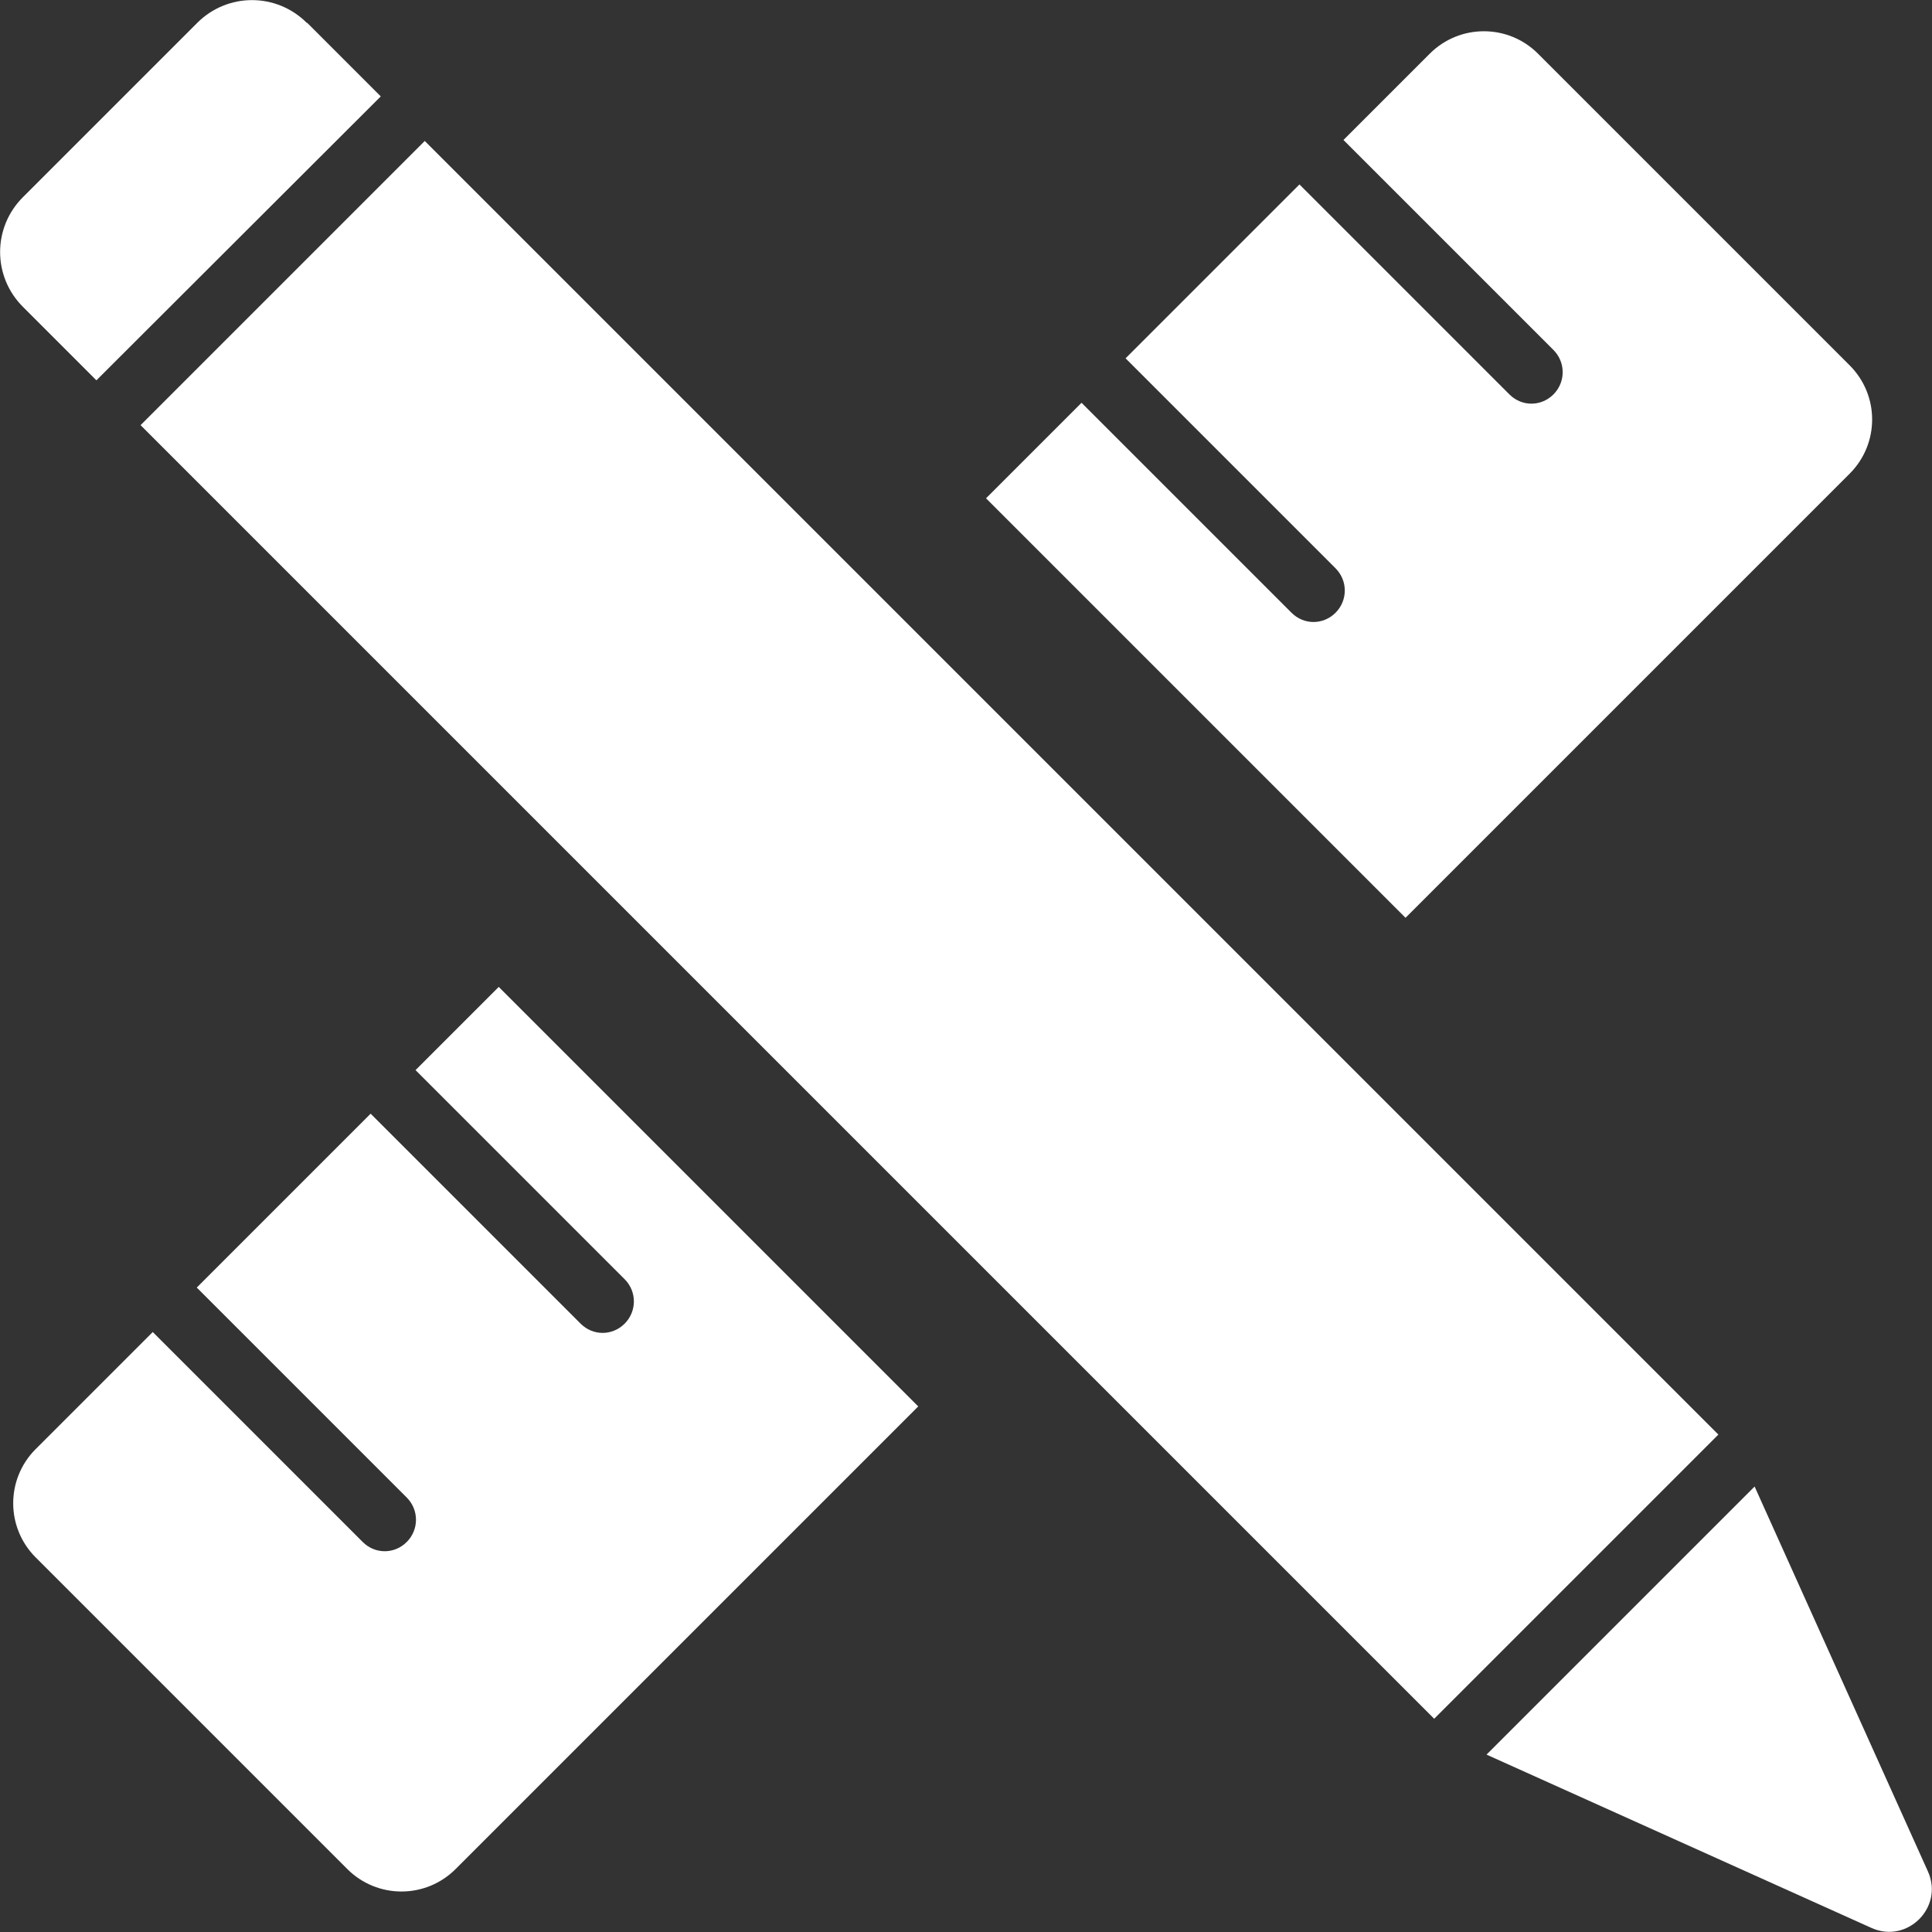
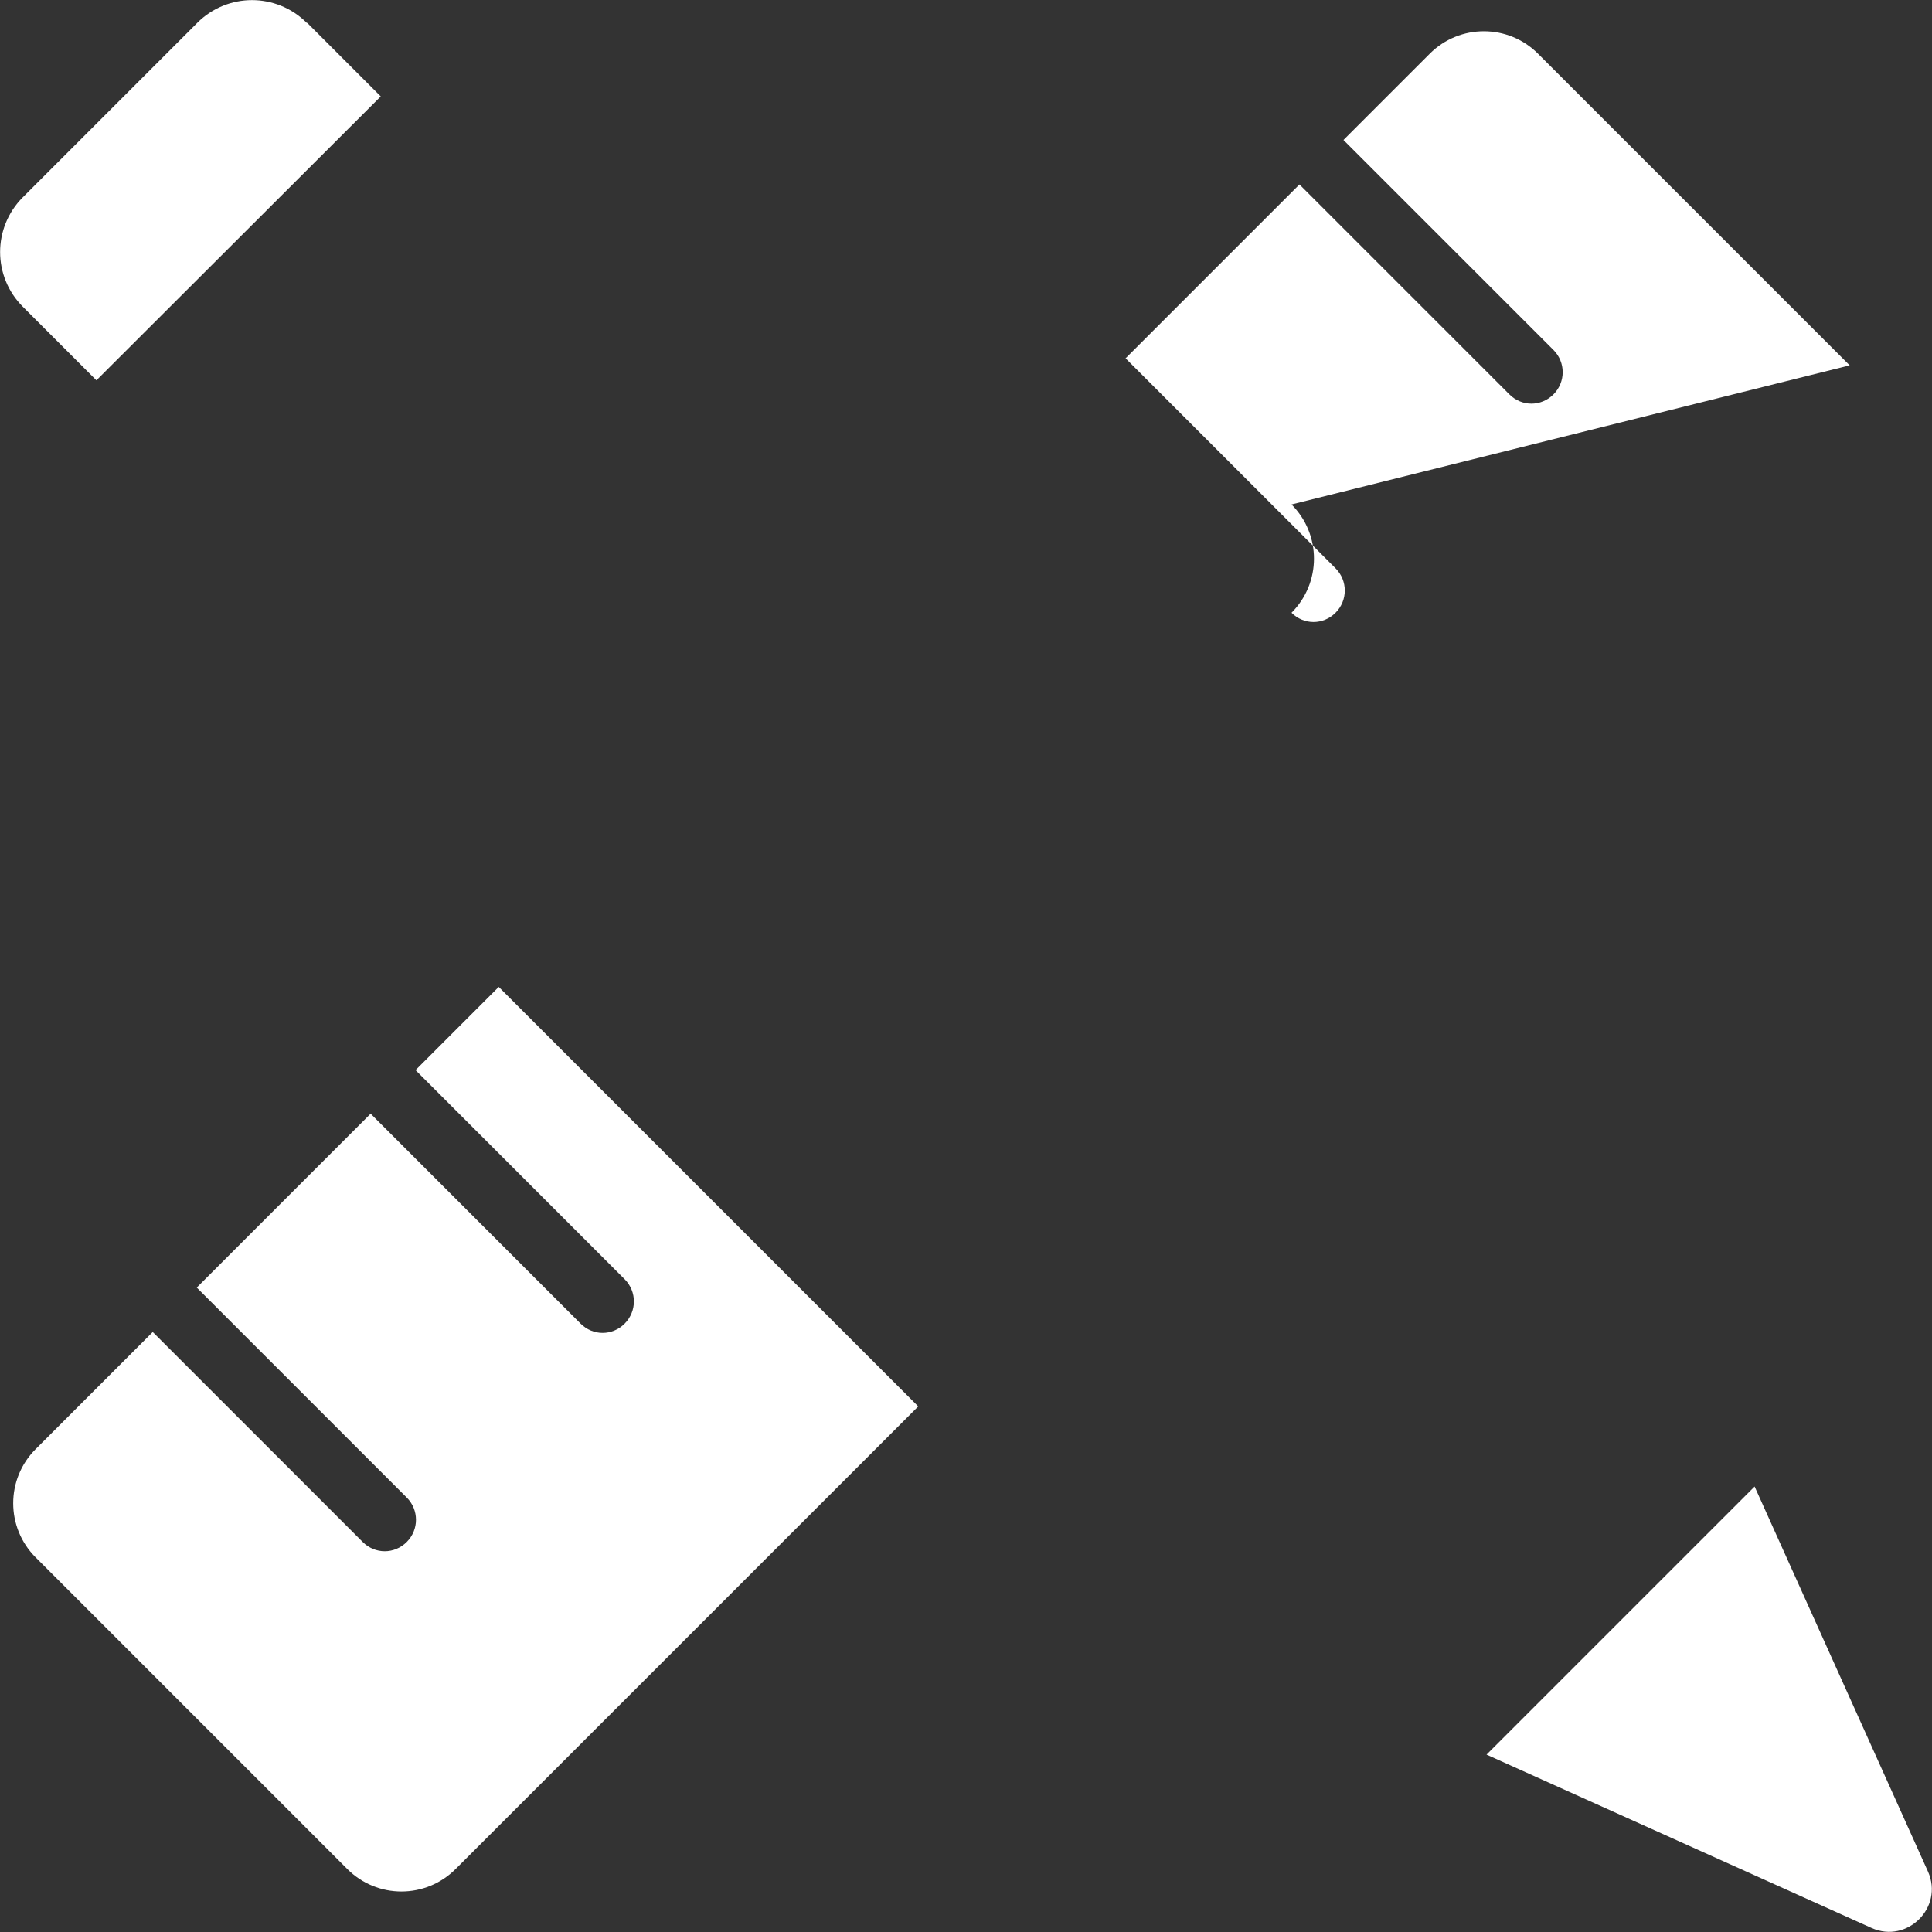
<svg xmlns="http://www.w3.org/2000/svg" id="Layer_2" viewBox="0 0 43.89 43.89">
  <rect x="0" y="0" width="43.89" height="43.89" fill="#333333" stroke="none" />
  <defs>
    <style>.cls-1{fill:#fff}</style>
  </defs>
  <g id="Layer_1-2">
-     <path class="cls-1" d="m9.42 24.29 4.77 4.77c.28.28.28.73 0 1.01-.14.14-.32.21-.5.21s-.36-.07-.5-.21L8.42 25.3l-3.95 3.95 4.77 4.77c.28.28.28.73 0 1.01-.14.14-.32.21-.5.21s-.36-.07-.5-.21l-4.77-4.77-2.66 2.66c-.68.68-.68 1.78 0 2.46l7.08 7.08c.68.68 1.78.68 2.46 0l10.51-10.51-9.53-9.53-1.89 1.89zM42.02 8.3l-7.08-7.08c-.68-.68-1.78-.68-2.46 0l-1.96 1.96 4.77 4.77c.28.28.28.73 0 1.01-.14.14-.32.21-.5.21s-.36-.07-.5-.21l-4.77-4.77-3.95 3.95 4.77 4.77c.28.28.28.73 0 1.01-.14.14-.32.21-.5.21s-.36-.07-.5-.21l-4.77-4.77-2.17 2.17 9.53 9.53 10.09-10.09c.68-.68.68-1.78 0-2.46z" />
+     <path class="cls-1" d="m9.42 24.29 4.77 4.77c.28.28.28.73 0 1.01-.14.14-.32.21-.5.21s-.36-.07-.5-.21L8.42 25.3l-3.95 3.95 4.77 4.77c.28.28.28.73 0 1.01-.14.14-.32.21-.5.21s-.36-.07-.5-.21l-4.77-4.77-2.66 2.66c-.68.68-.68 1.78 0 2.46l7.08 7.08c.68.68 1.78.68 2.46 0l10.51-10.51-9.53-9.53-1.89 1.89zM42.02 8.3l-7.08-7.08c-.68-.68-1.78-.68-2.46 0l-1.96 1.96 4.77 4.77c.28.28.28.73 0 1.01-.14.14-.32.21-.5.21s-.36-.07-.5-.21l-4.77-4.77-3.95 3.95 4.77 4.77c.28.28.28.73 0 1.01-.14.14-.32.21-.5.21s-.36-.07-.5-.21c.68-.68.68-1.78 0-2.46z" />
    <g>
-       <path class="cls-1" transform="rotate(-45 21.12 21.122)" d="M16.55.34h9.13V41.9h-9.13z" />
      <path class="cls-1" d="M6.97.52c-.69-.69-1.8-.69-2.49 0L.52 4.48c-.69.69-.69 1.8 0 2.49l1.67 1.67 6.46-6.45L6.98.52zM42.52 43.8c.81.36 1.64-.47 1.28-1.28l-3.94-8.75-6.09 6.09 8.75 3.94z" />
    </g>
  </g>
</svg>